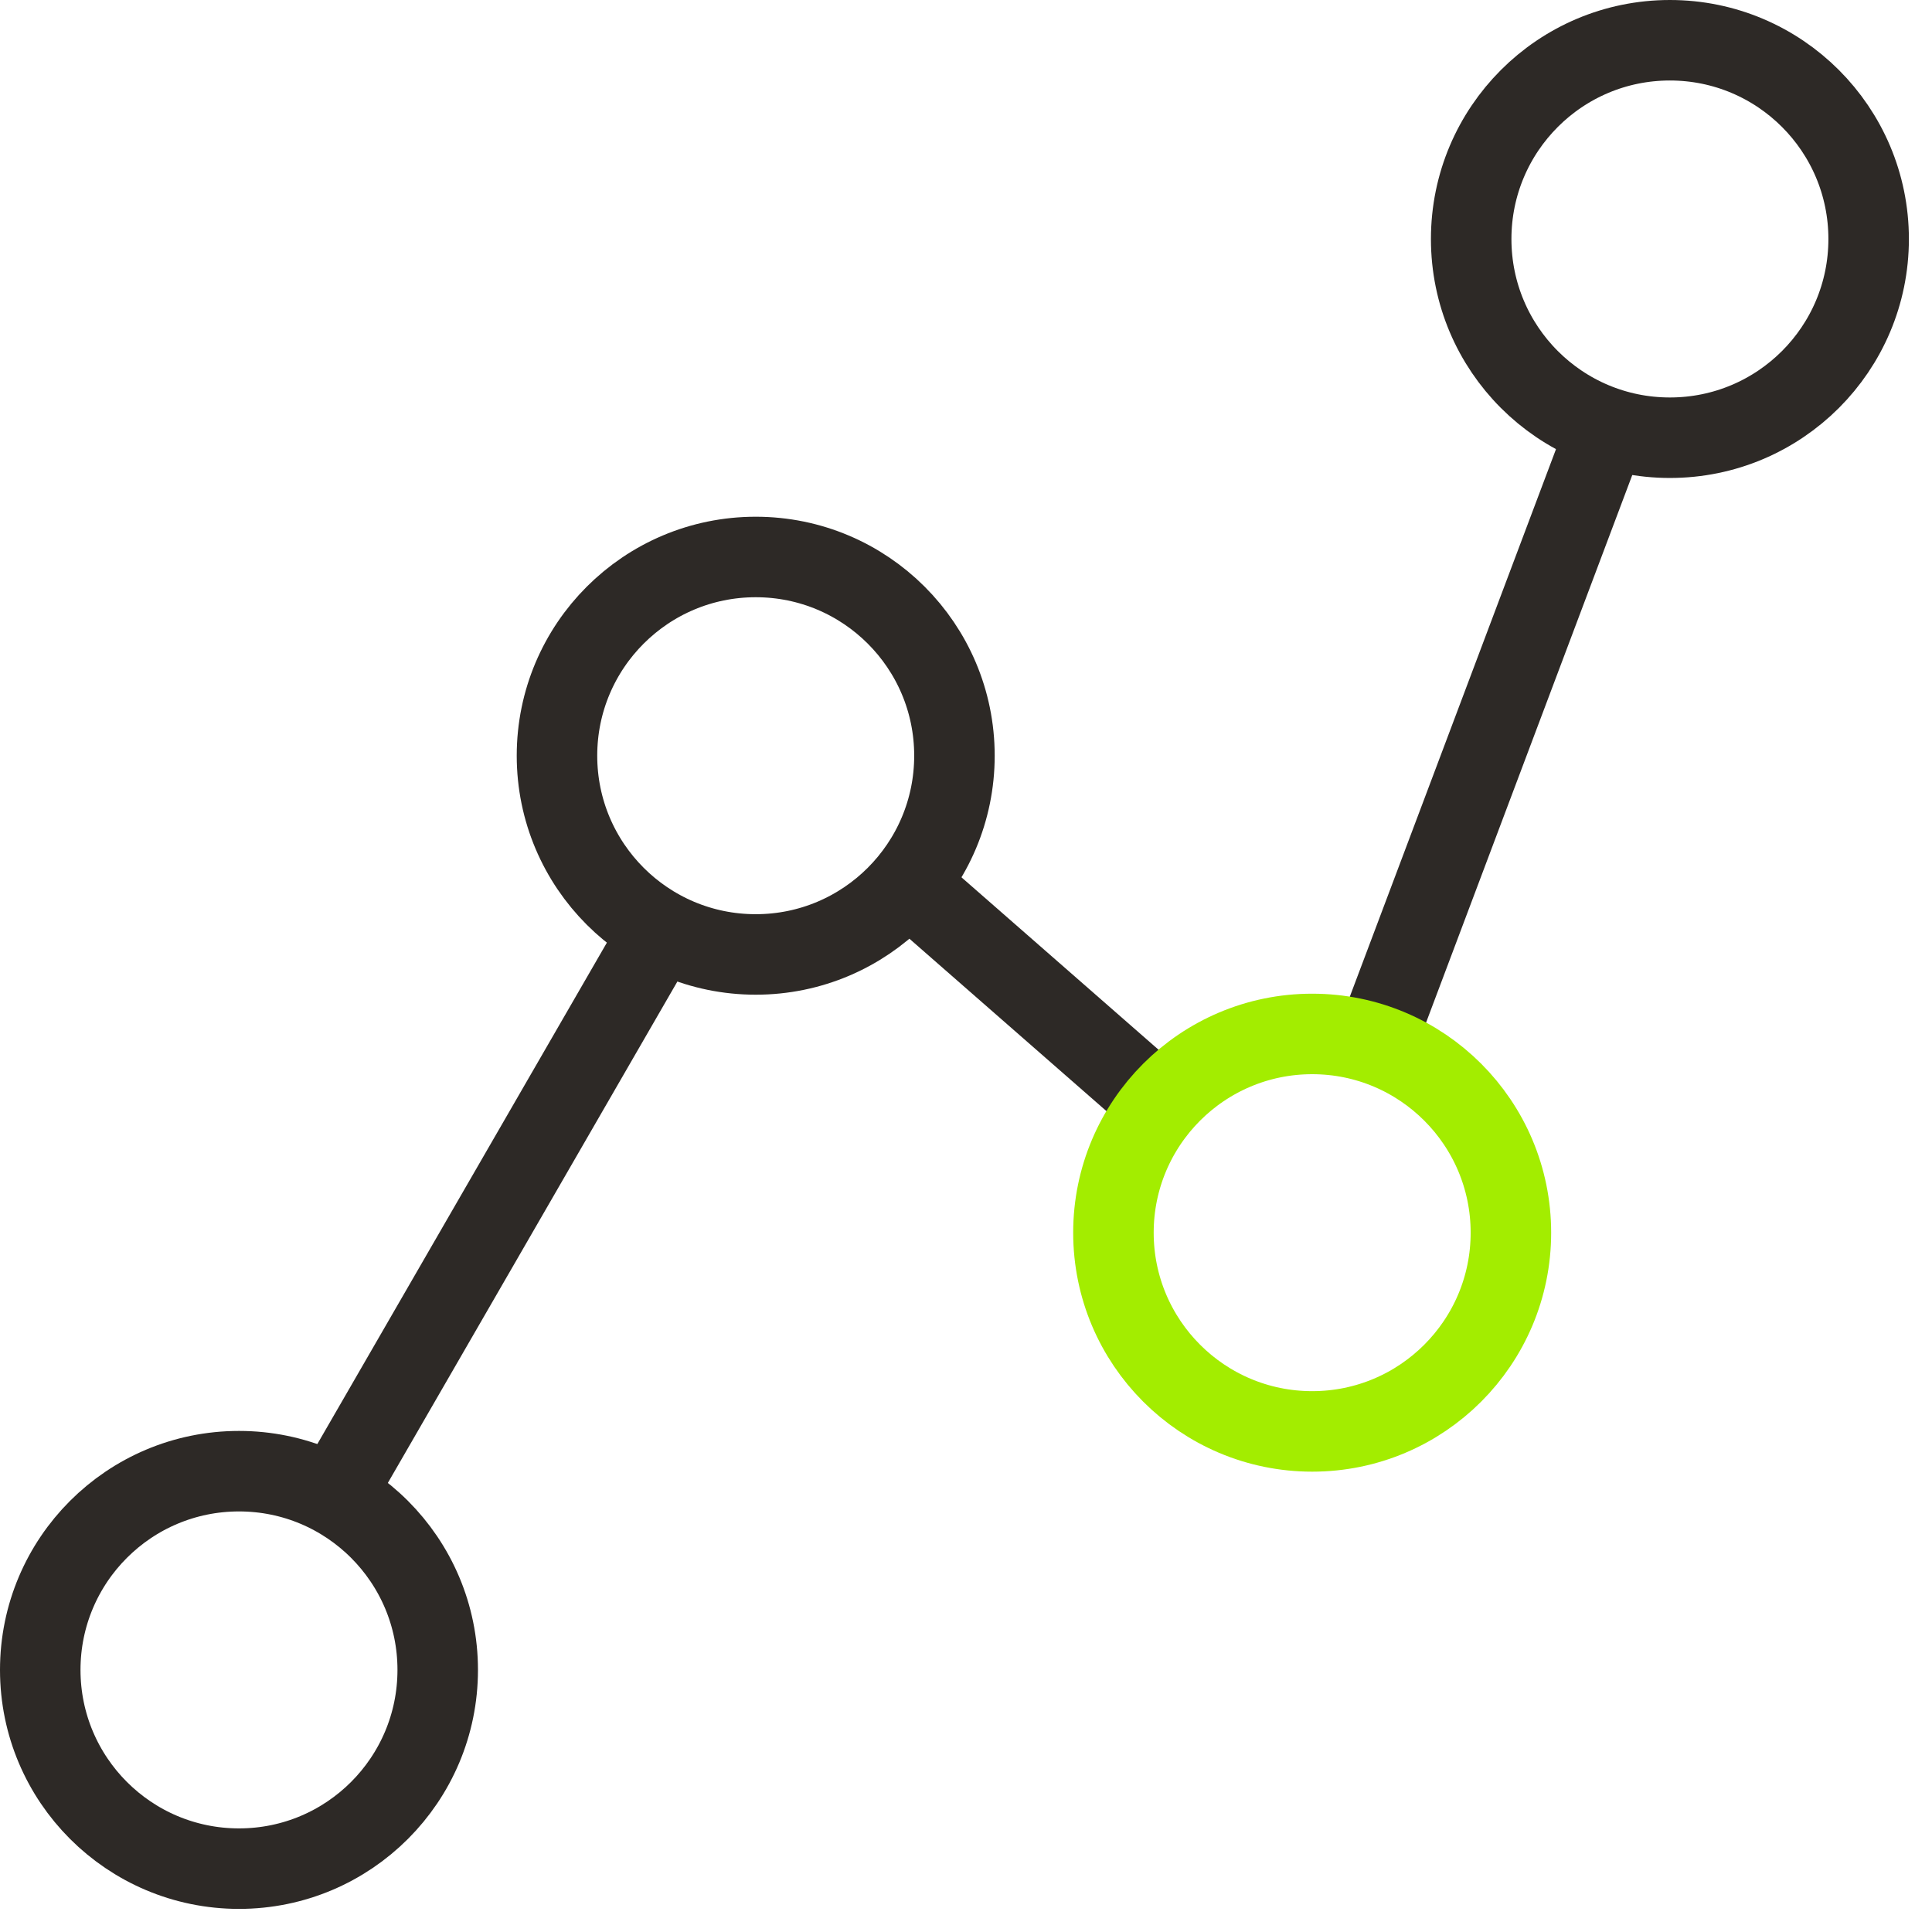
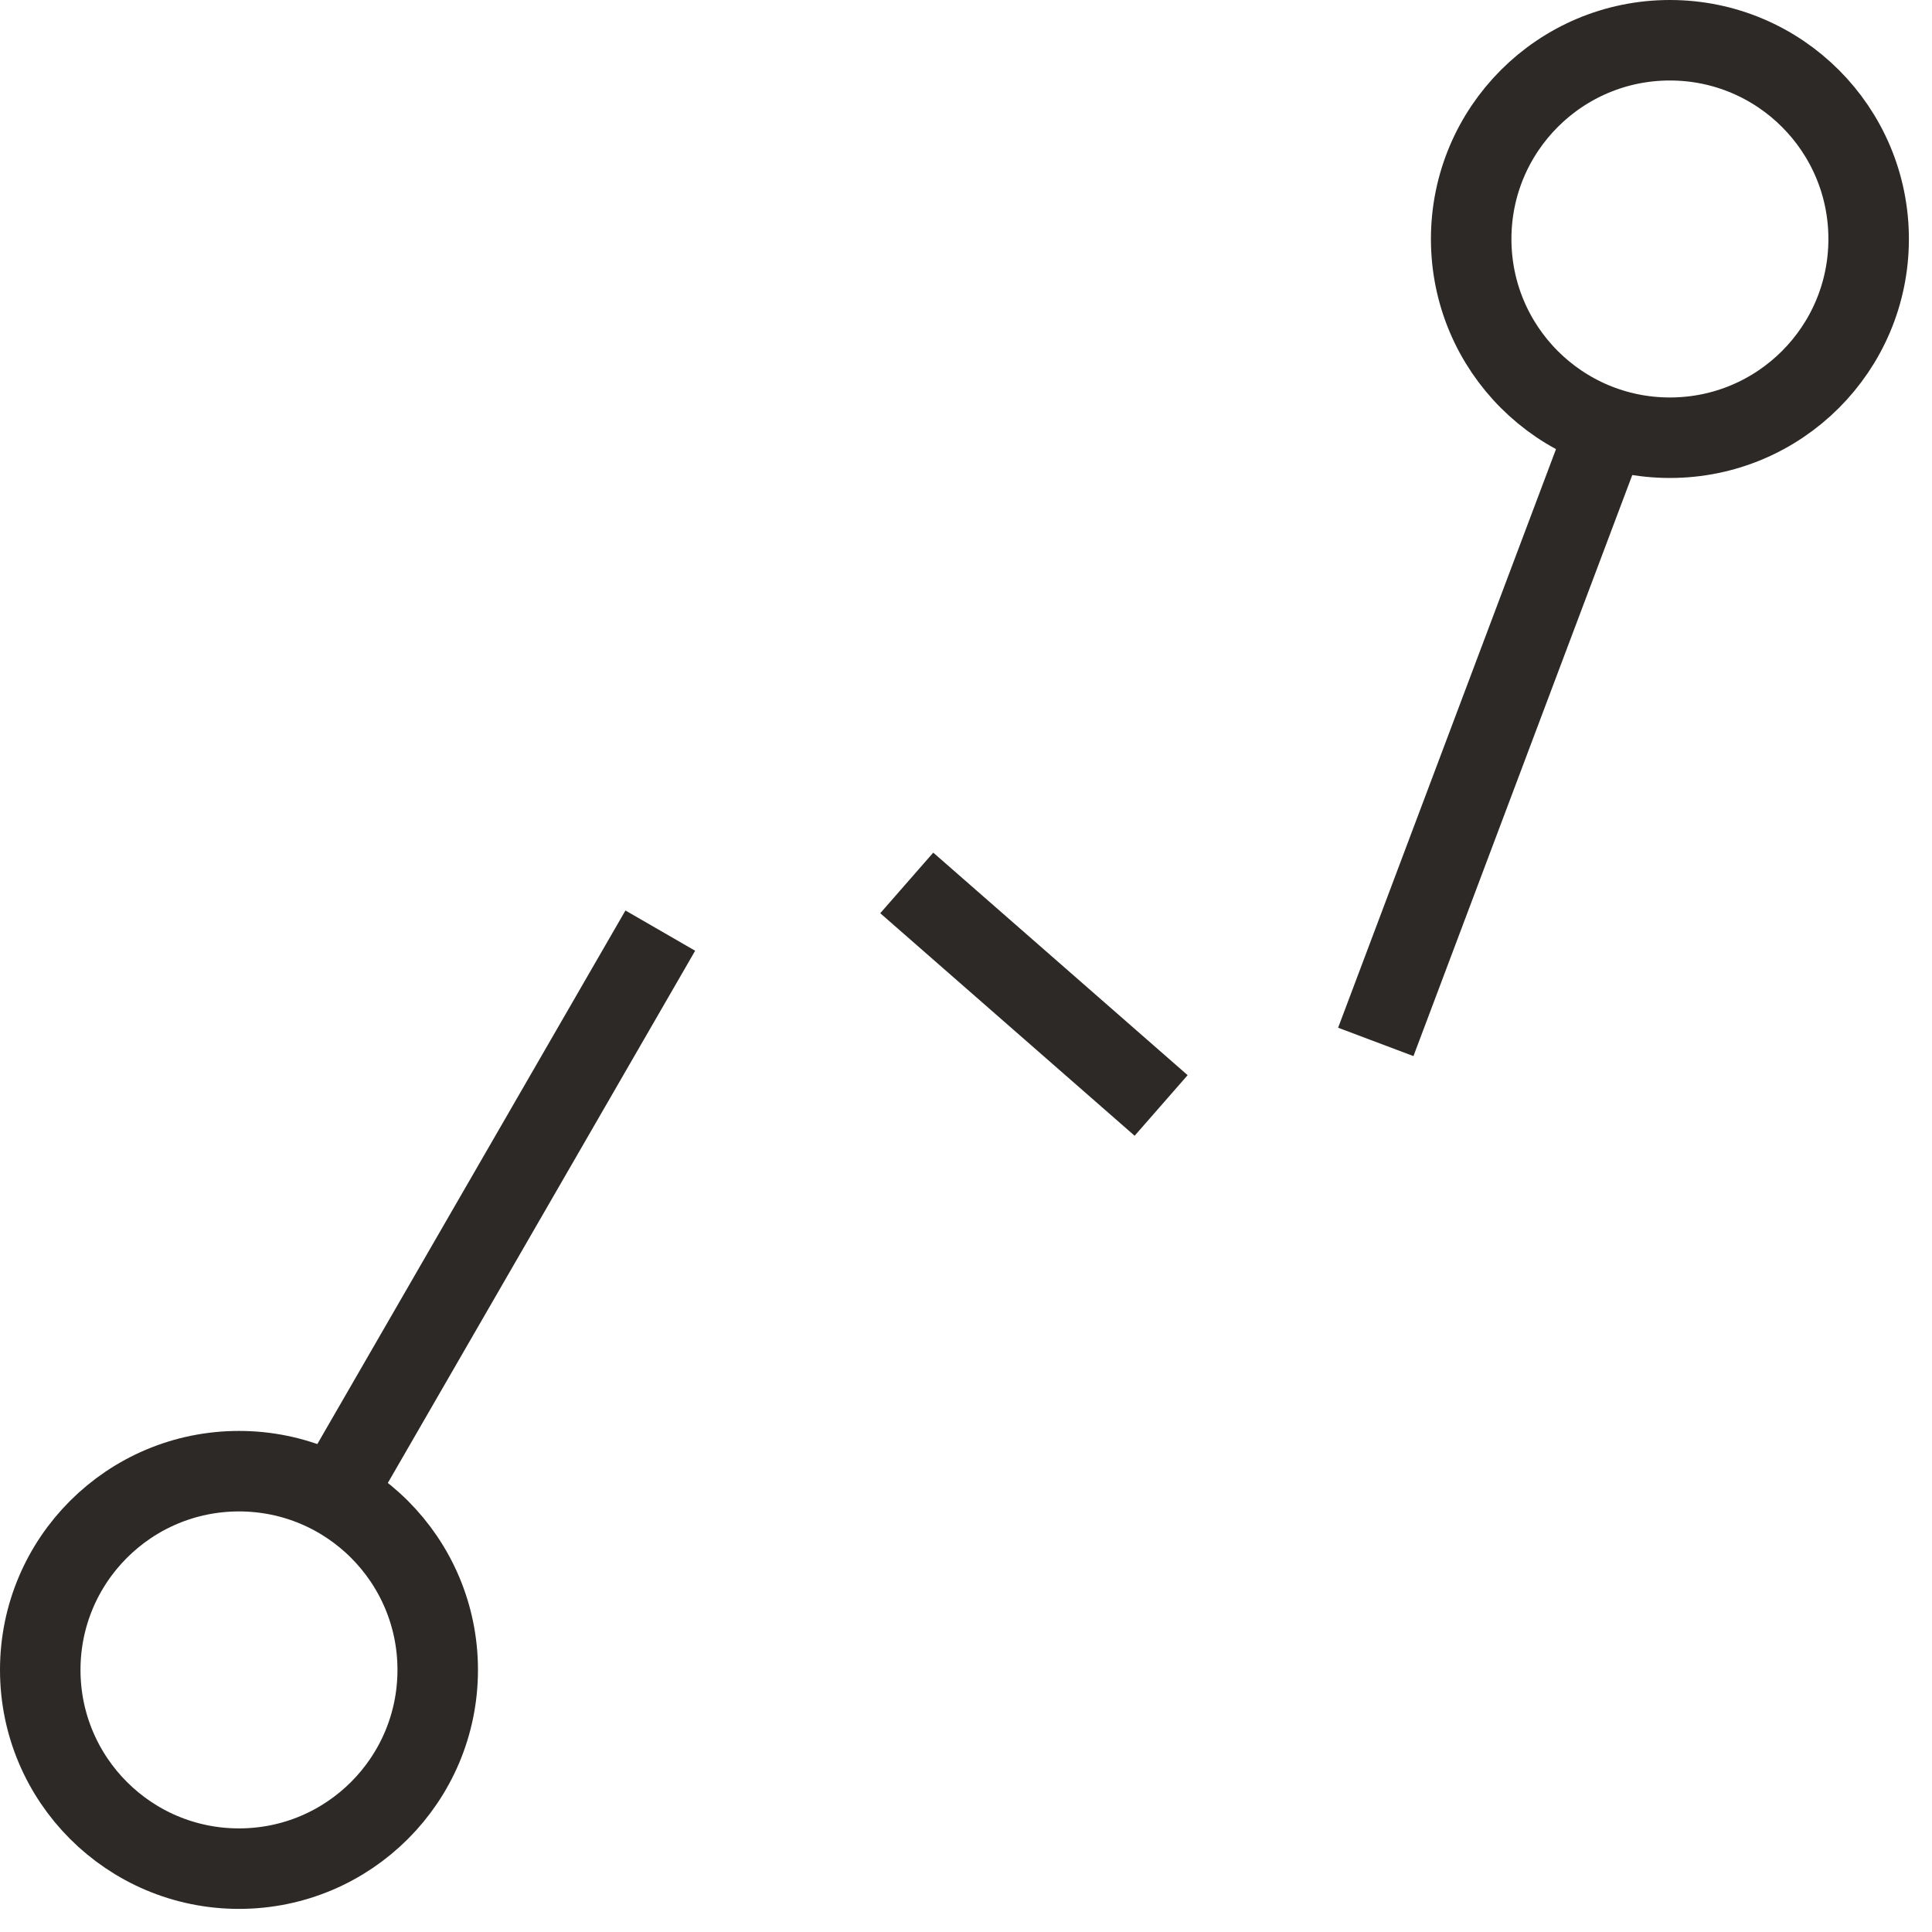
<svg xmlns="http://www.w3.org/2000/svg" width="48" height="48" viewBox="0 0 48 48" fill="none">
  <path d="M5.938 46.426C8.665 46.426 10.875 44.215 10.875 41.488C10.875 38.761 8.665 36.551 5.938 36.551C3.211 36.551 1 38.761 1 41.488C1 44.215 3.211 46.426 5.938 46.426Z" stroke="#2D2926" stroke-width="2" stroke-miterlimit="10" stroke-linejoin="round" />
-   <path d="M18.776 23.713C21.502 23.713 23.713 21.502 23.713 18.775C23.713 16.048 21.502 13.838 18.776 13.838C16.049 13.838 13.838 16.048 13.838 18.775C13.838 21.502 16.049 23.713 18.776 23.713Z" stroke="#2D2926" stroke-width="2" stroke-miterlimit="10" stroke-linejoin="round" />
  <path d="M41.488 10.875C44.215 10.875 46.426 8.665 46.426 5.938C46.426 3.211 44.215 1 41.488 1C38.761 1 36.551 3.211 36.551 5.938C36.551 8.665 38.761 10.875 41.488 10.875Z" stroke="#2D2926" stroke-width="2" stroke-miterlimit="10" stroke-linejoin="round" />
  <path d="M8.308 37.143L16.405 23.121" stroke="#2D2926" stroke-width="2" stroke-miterlimit="10" stroke-linejoin="round" />
  <path d="M22.528 21.936L28.848 27.465" stroke="#2D2926" stroke-width="2" stroke-miterlimit="10" stroke-linejoin="round" />
  <path d="M34.181 25.886L39.908 10.678" stroke="#2D2926" stroke-width="2" stroke-miterlimit="10" stroke-linejoin="round" />
-   <path d="M32.601 35.563C35.328 35.563 37.538 33.352 37.538 30.626C37.538 27.899 35.328 25.688 32.601 25.688C29.874 25.688 27.663 27.899 27.663 30.626C27.663 33.352 29.874 35.563 32.601 35.563Z" stroke="#A3ED00" stroke-width="2" stroke-miterlimit="10" stroke-linejoin="round" />
</svg>